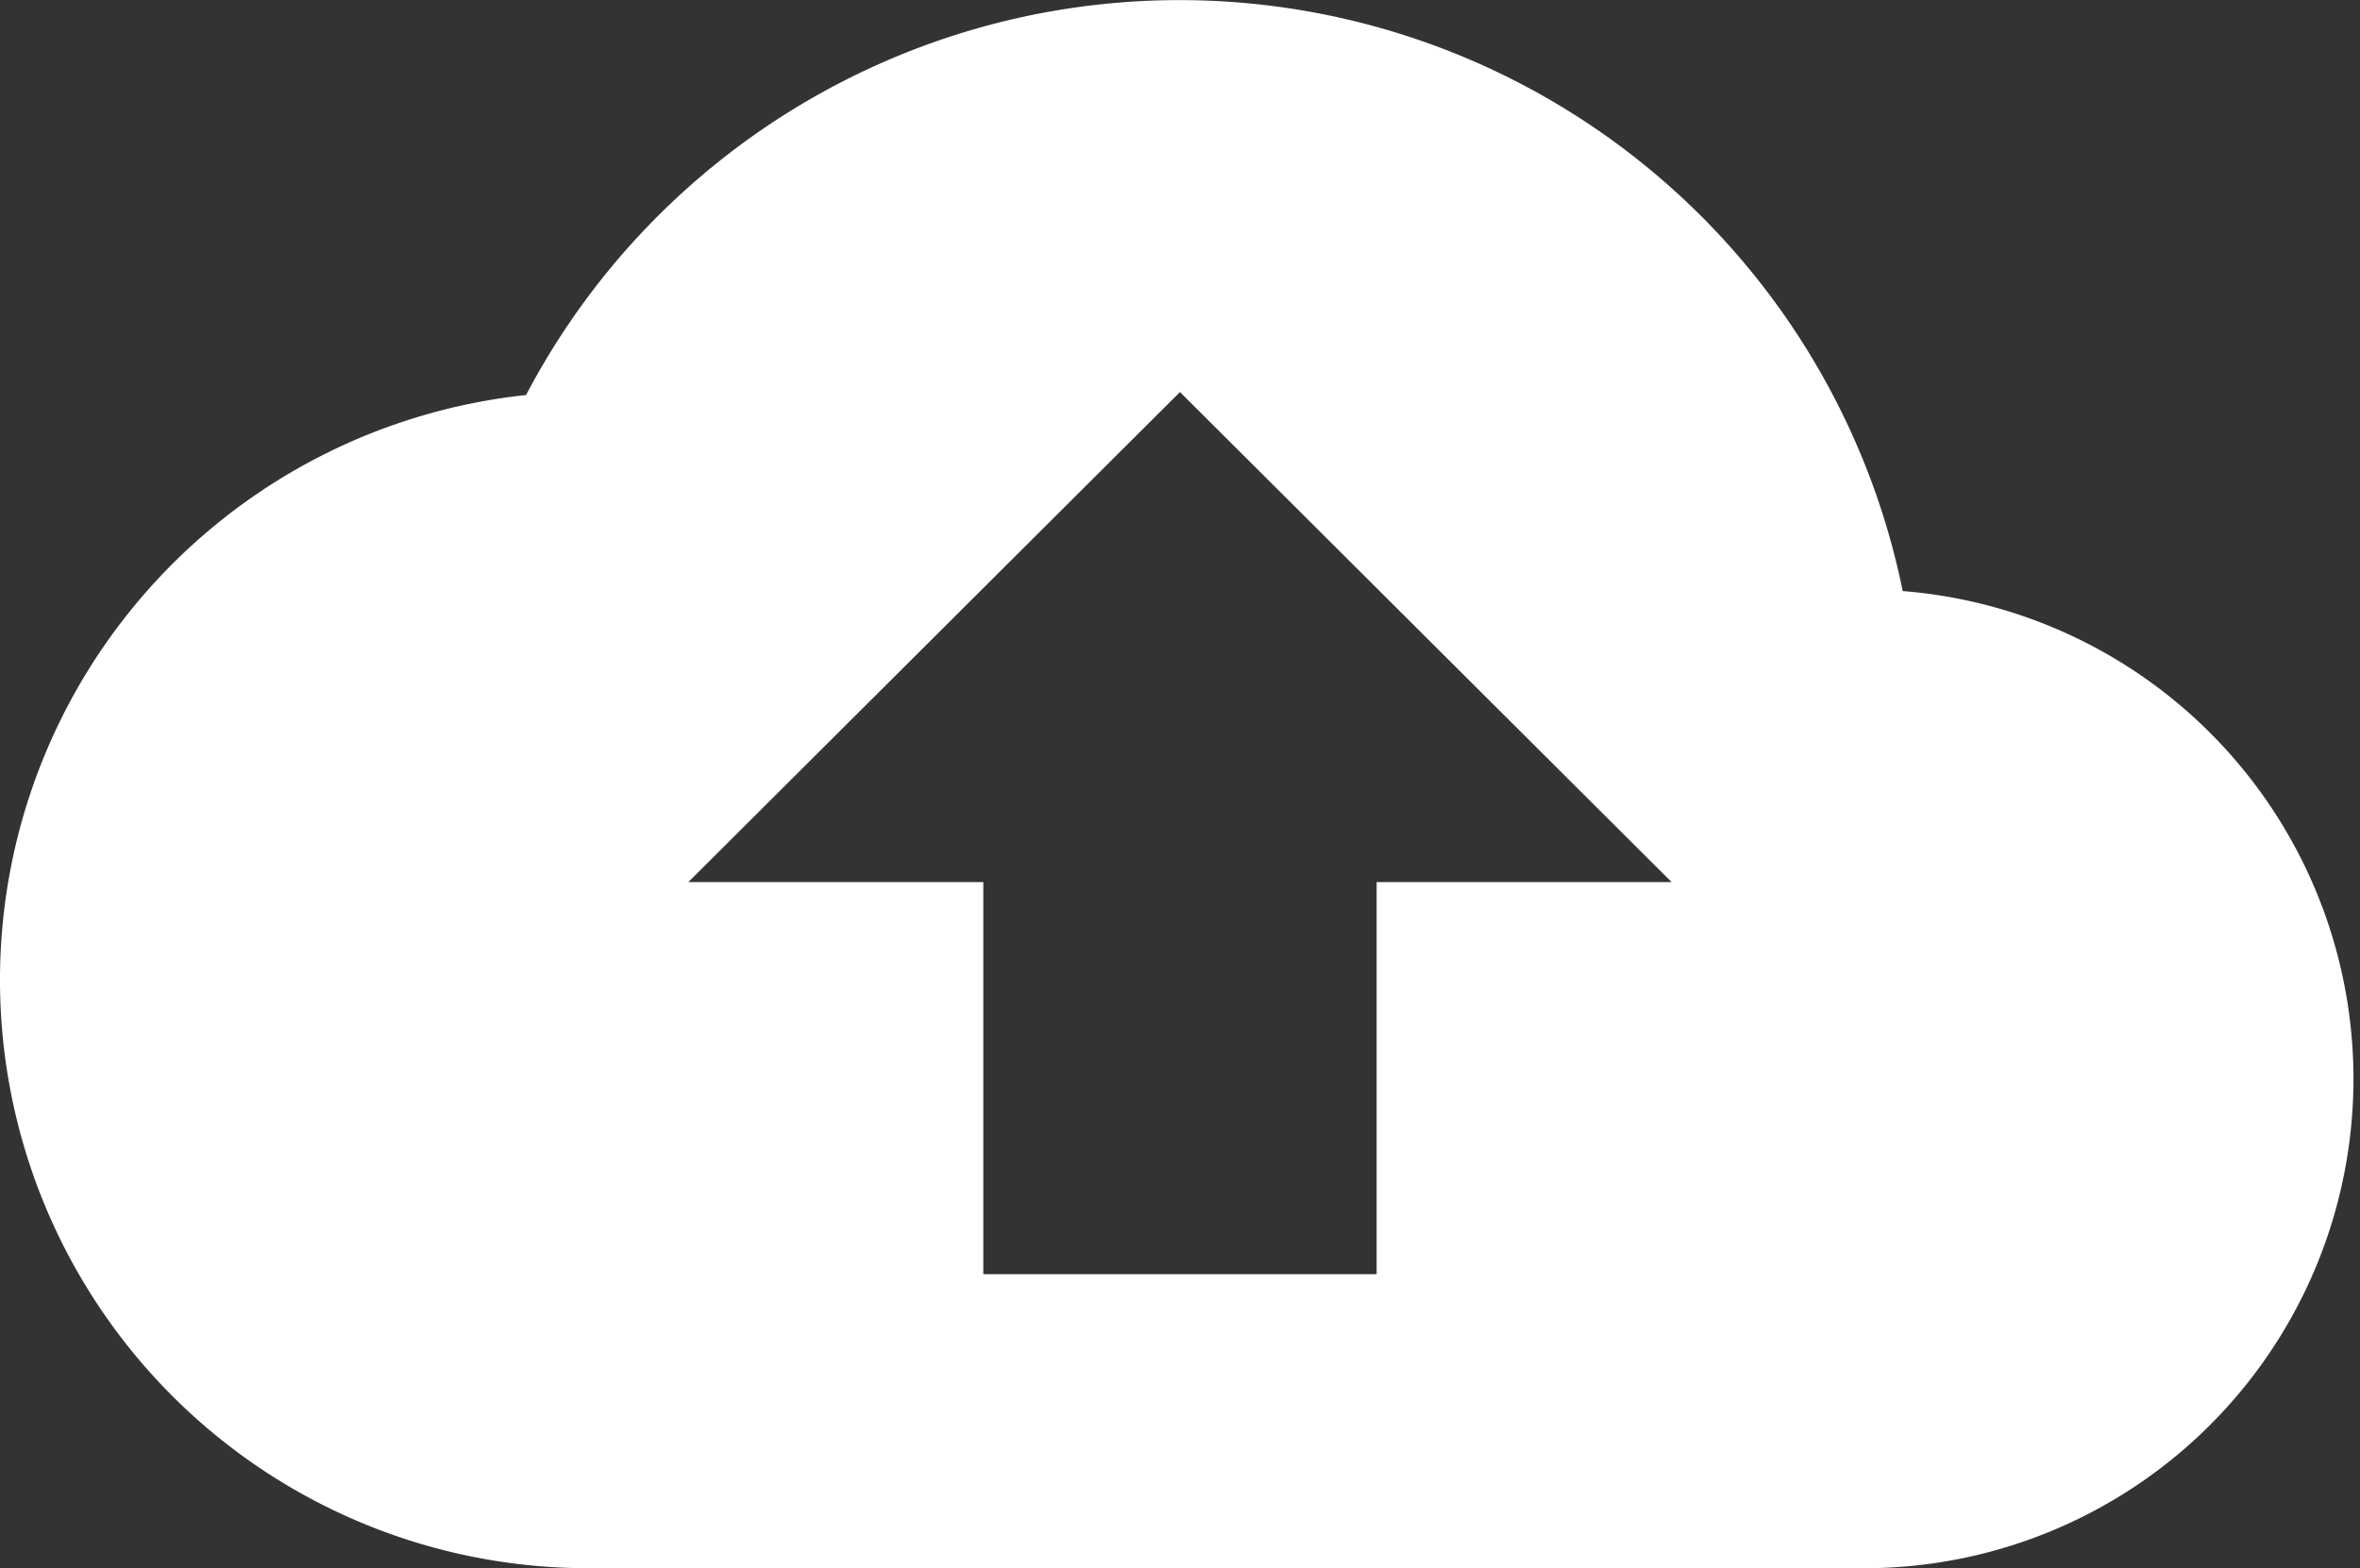
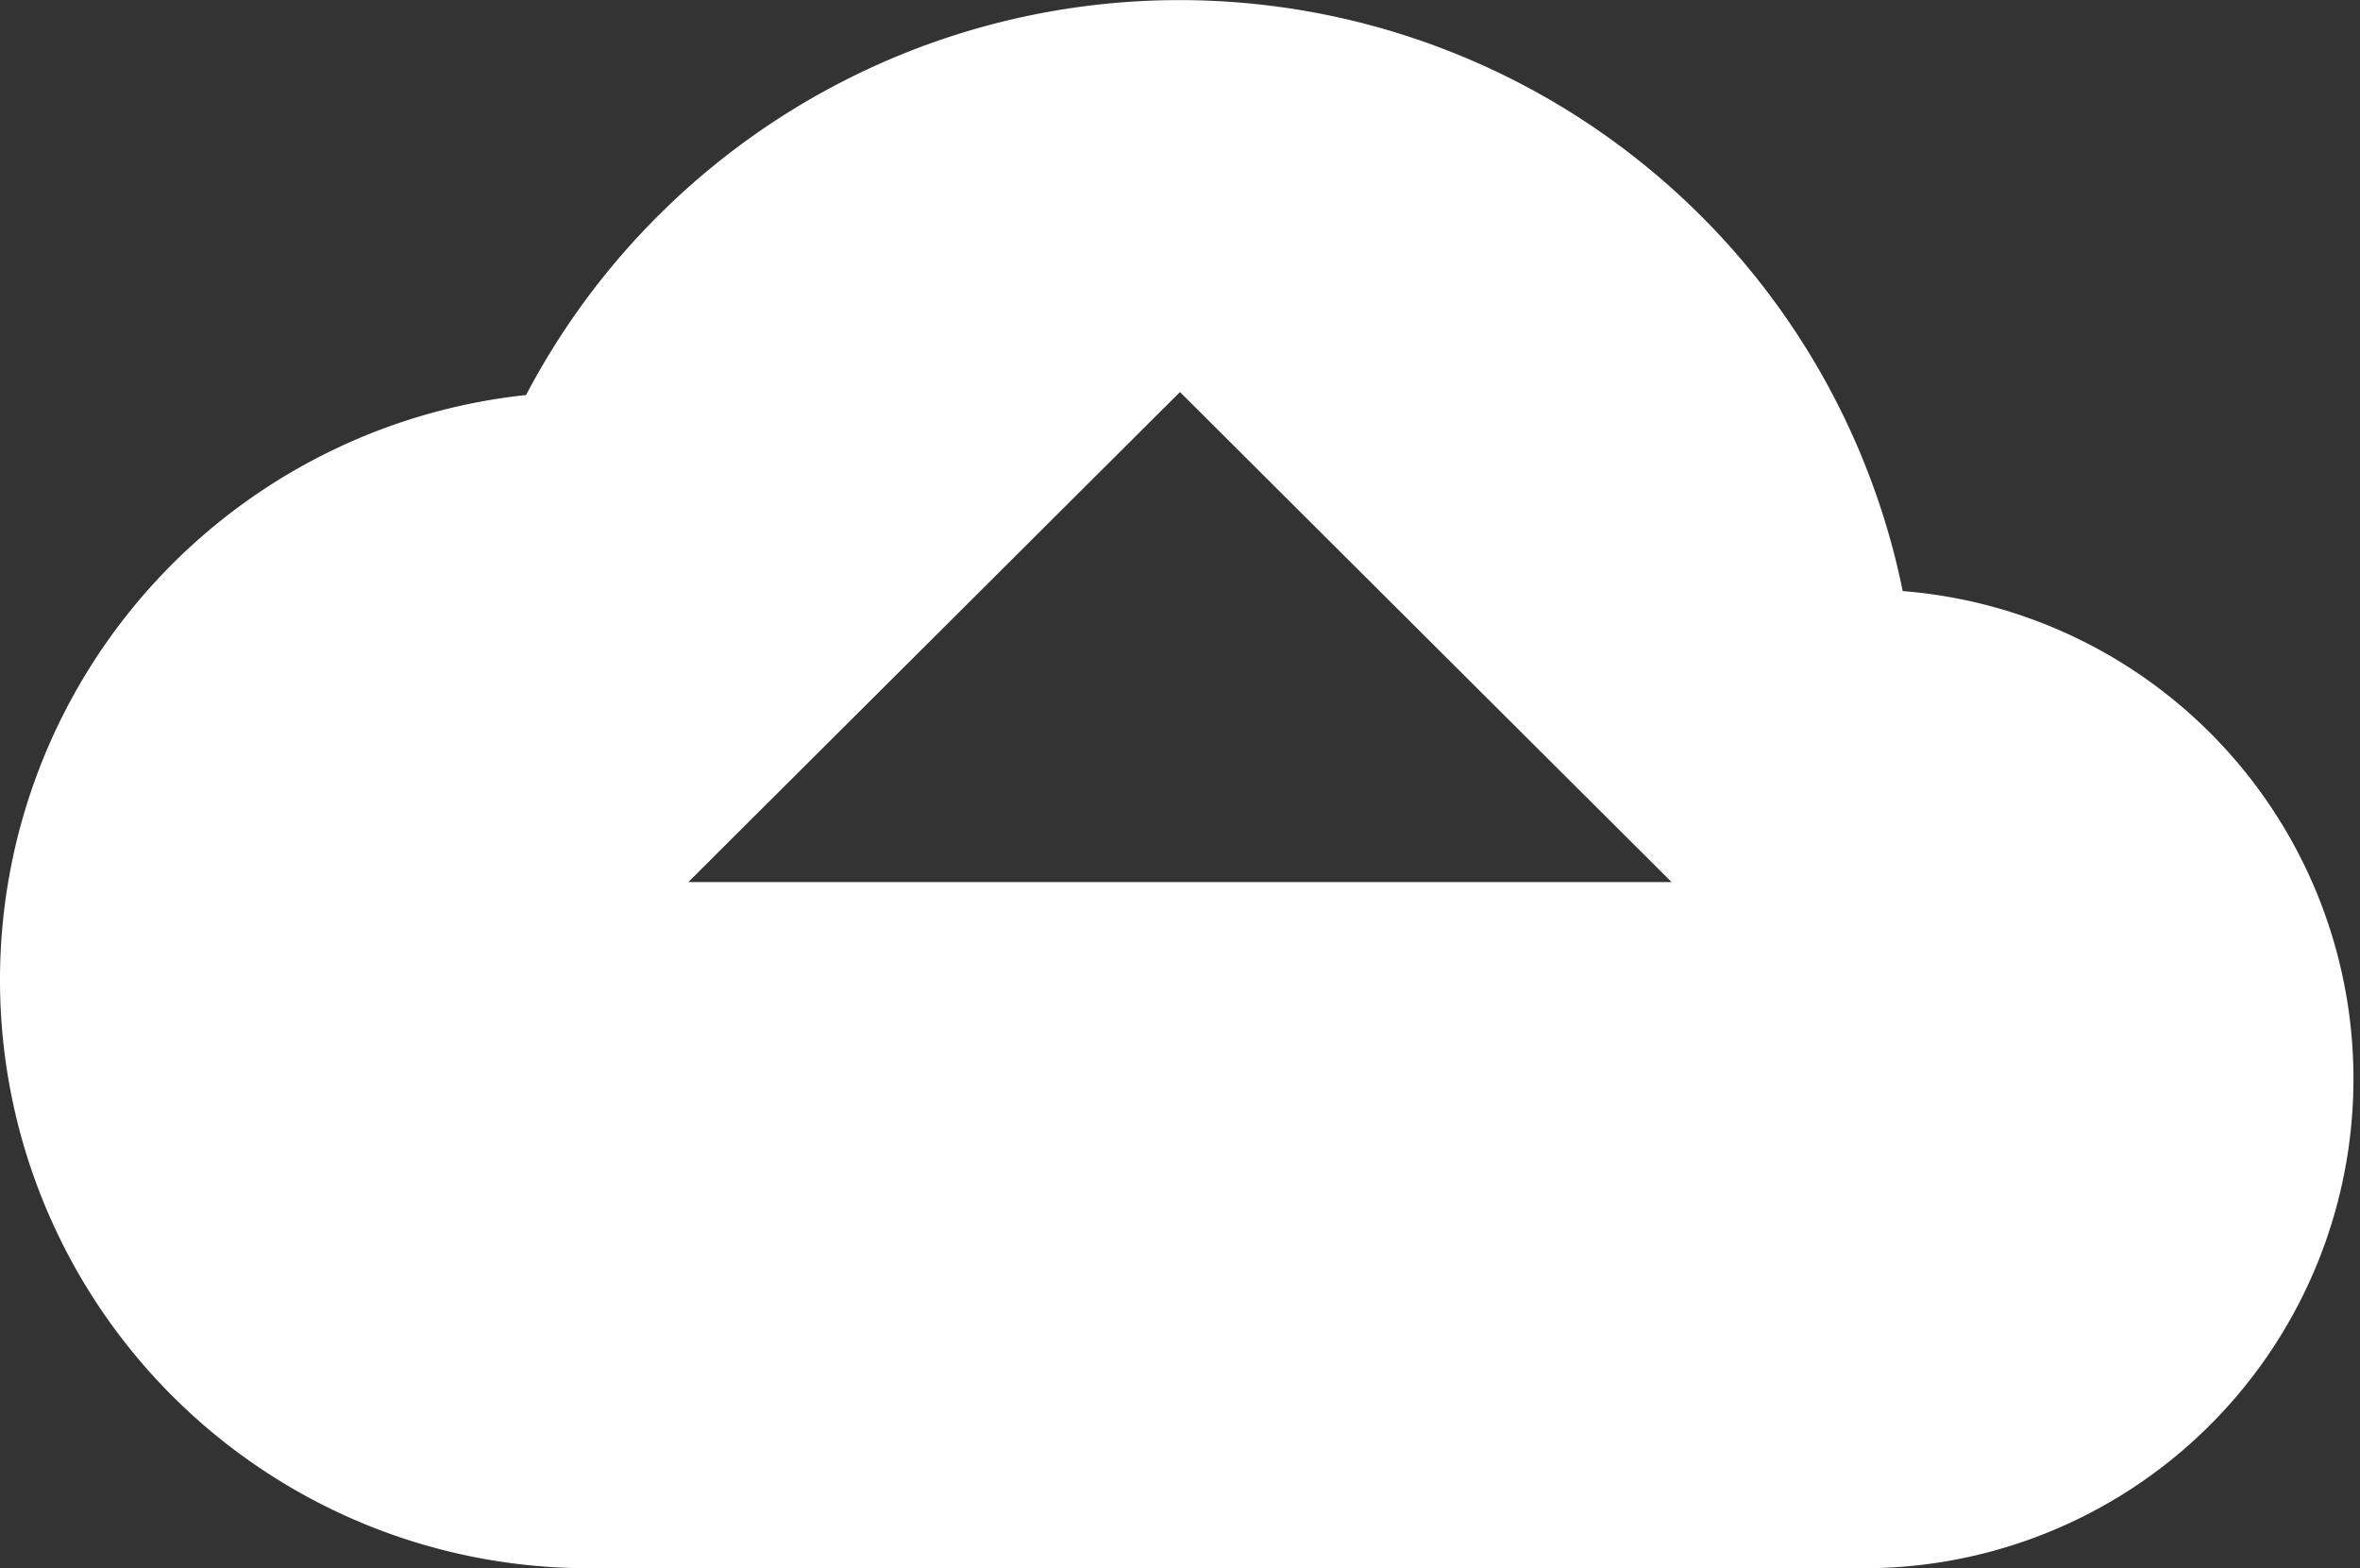
<svg xmlns="http://www.w3.org/2000/svg" width="45.817" height="30.443" viewBox="0 0 45.817 30.443">
  <rect x="0" y="0" width="45.817" height="30.443" fill="#333333" stroke="none" />
-   <path id="cloud-upload" d="M26.726,21.125v7.611H19.09V21.125H13.363l9.545-9.514,9.545,9.514m4.486-5.651a14.328,14.328,0,0,0-26.726-3.805,11.42,11.42,0,0,0,1.241,22.776H36.272a9.5,9.5,0,0,0,.668-18.97Z" transform="translate(0 -4)" fill="#fff" />
+   <path id="cloud-upload" d="M26.726,21.125v7.611V21.125H13.363l9.545-9.514,9.545,9.514m4.486-5.651a14.328,14.328,0,0,0-26.726-3.805,11.42,11.42,0,0,0,1.241,22.776H36.272a9.5,9.5,0,0,0,.668-18.97Z" transform="translate(0 -4)" fill="#fff" />
</svg>